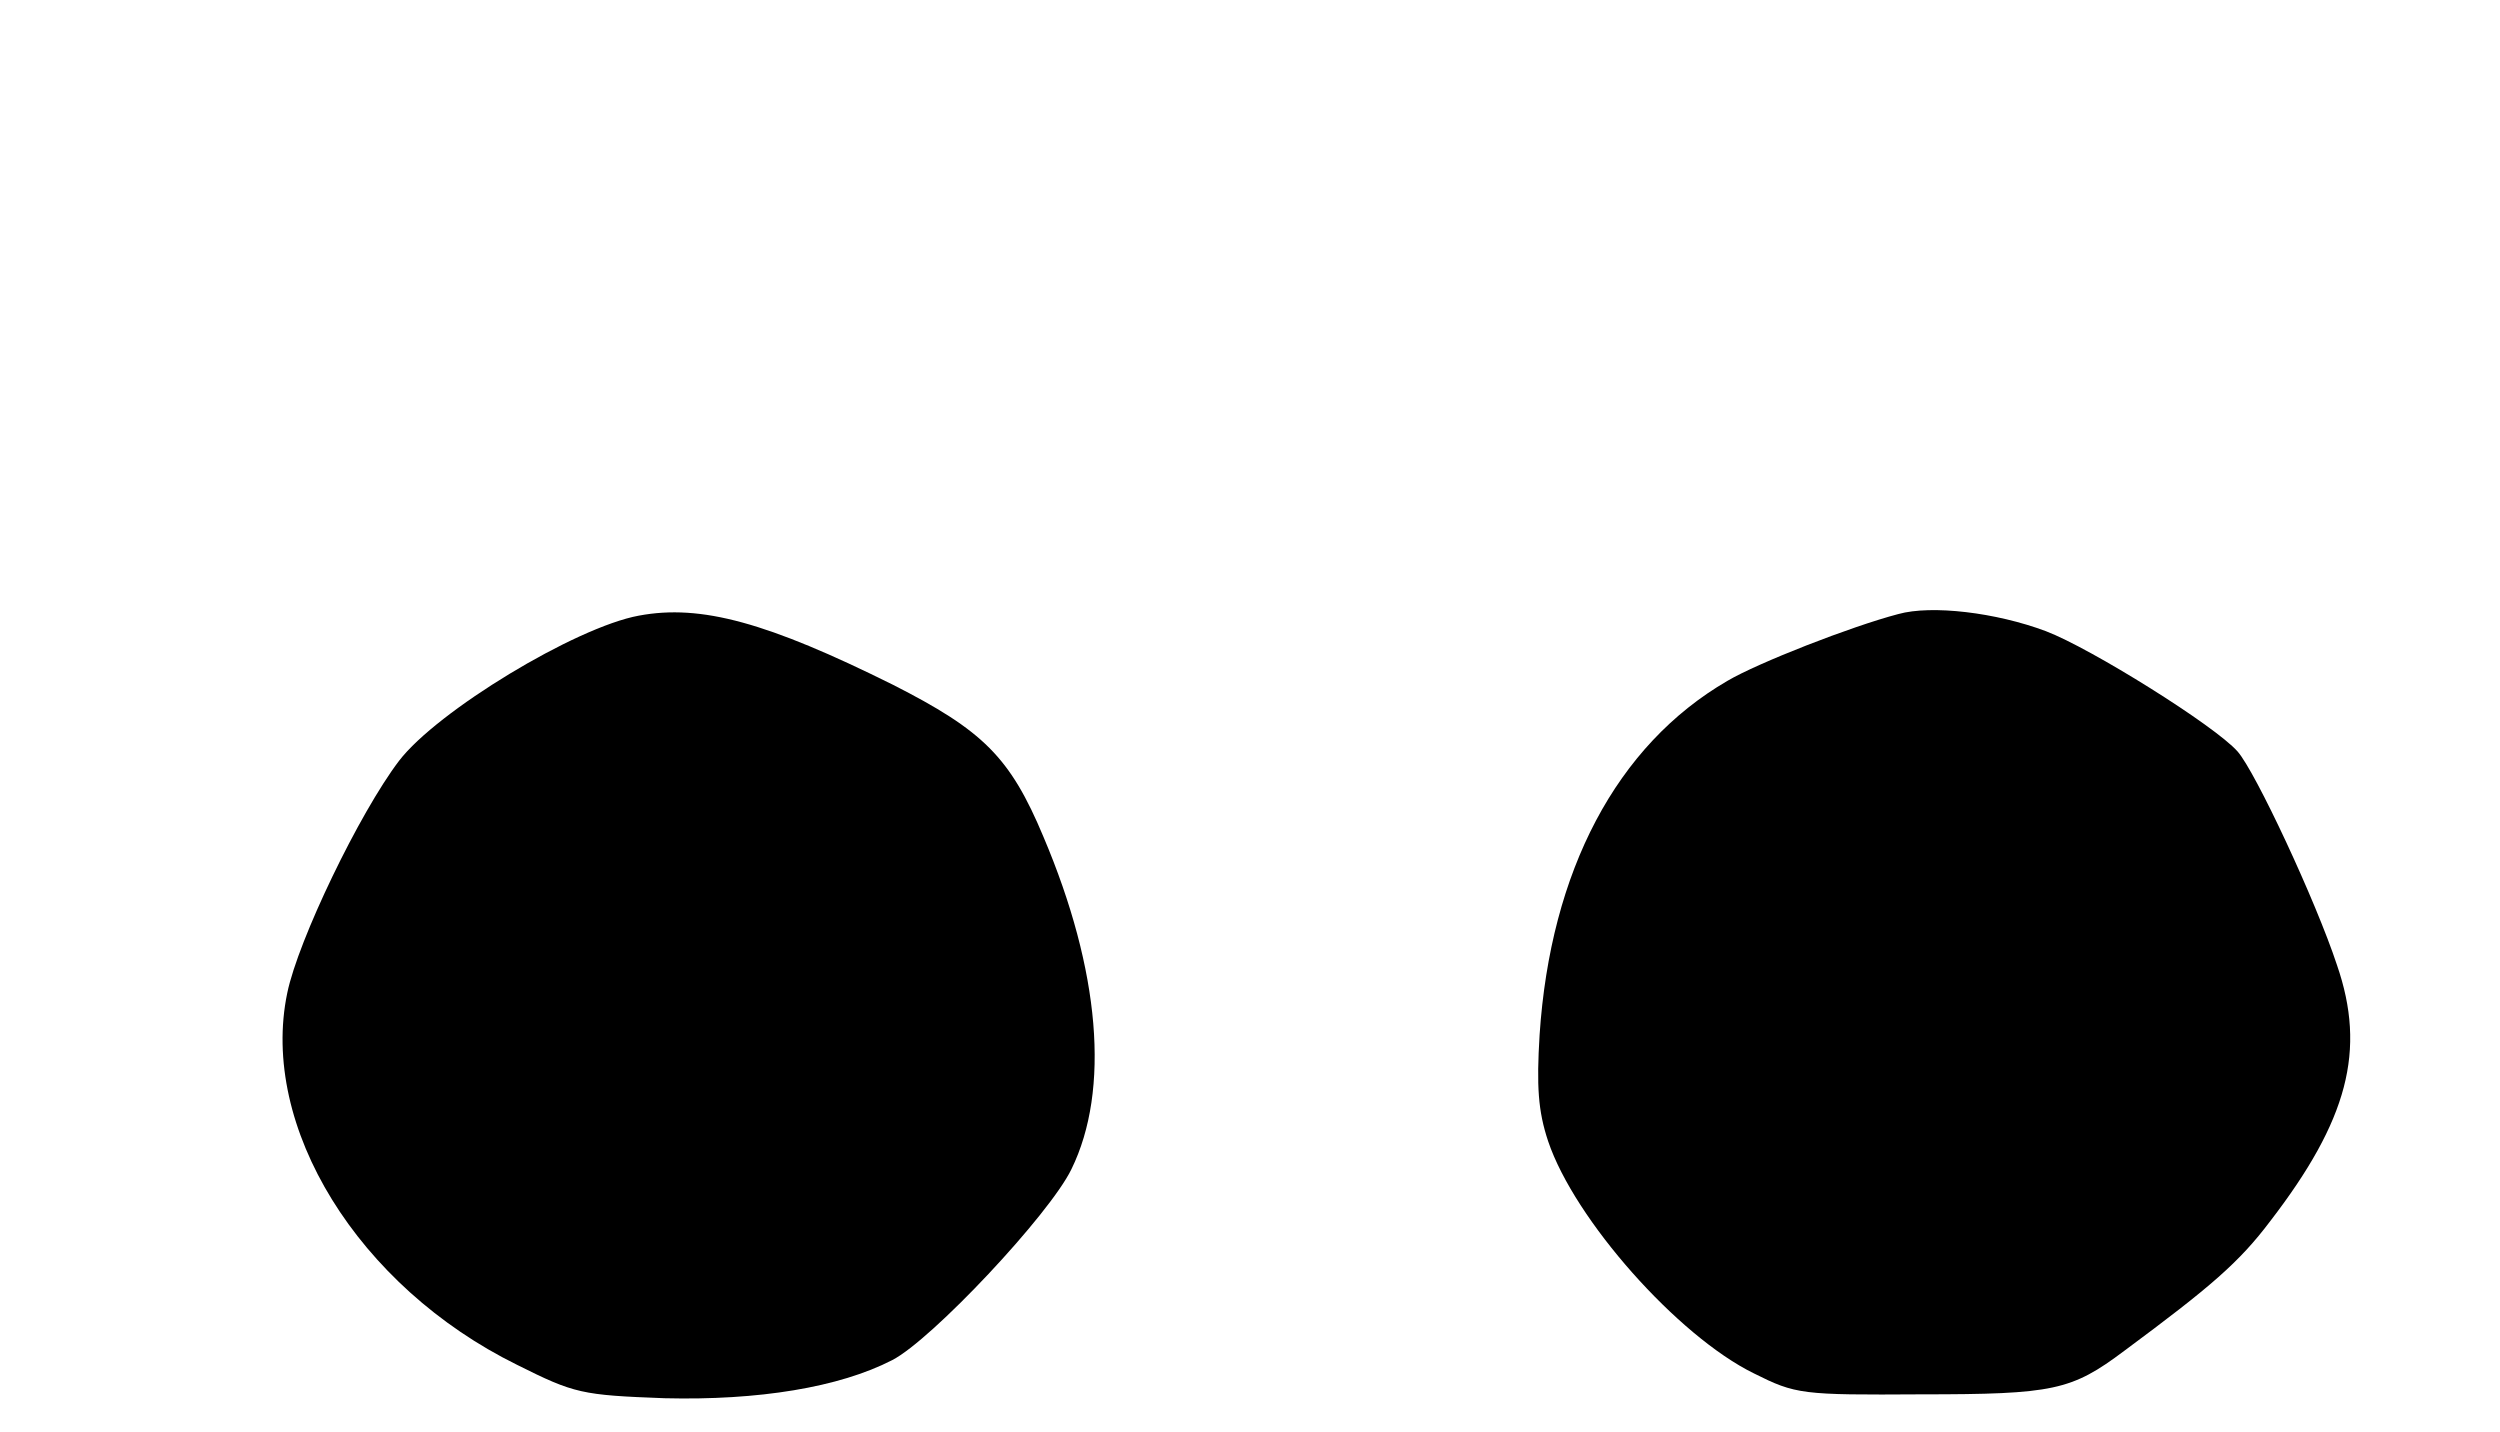
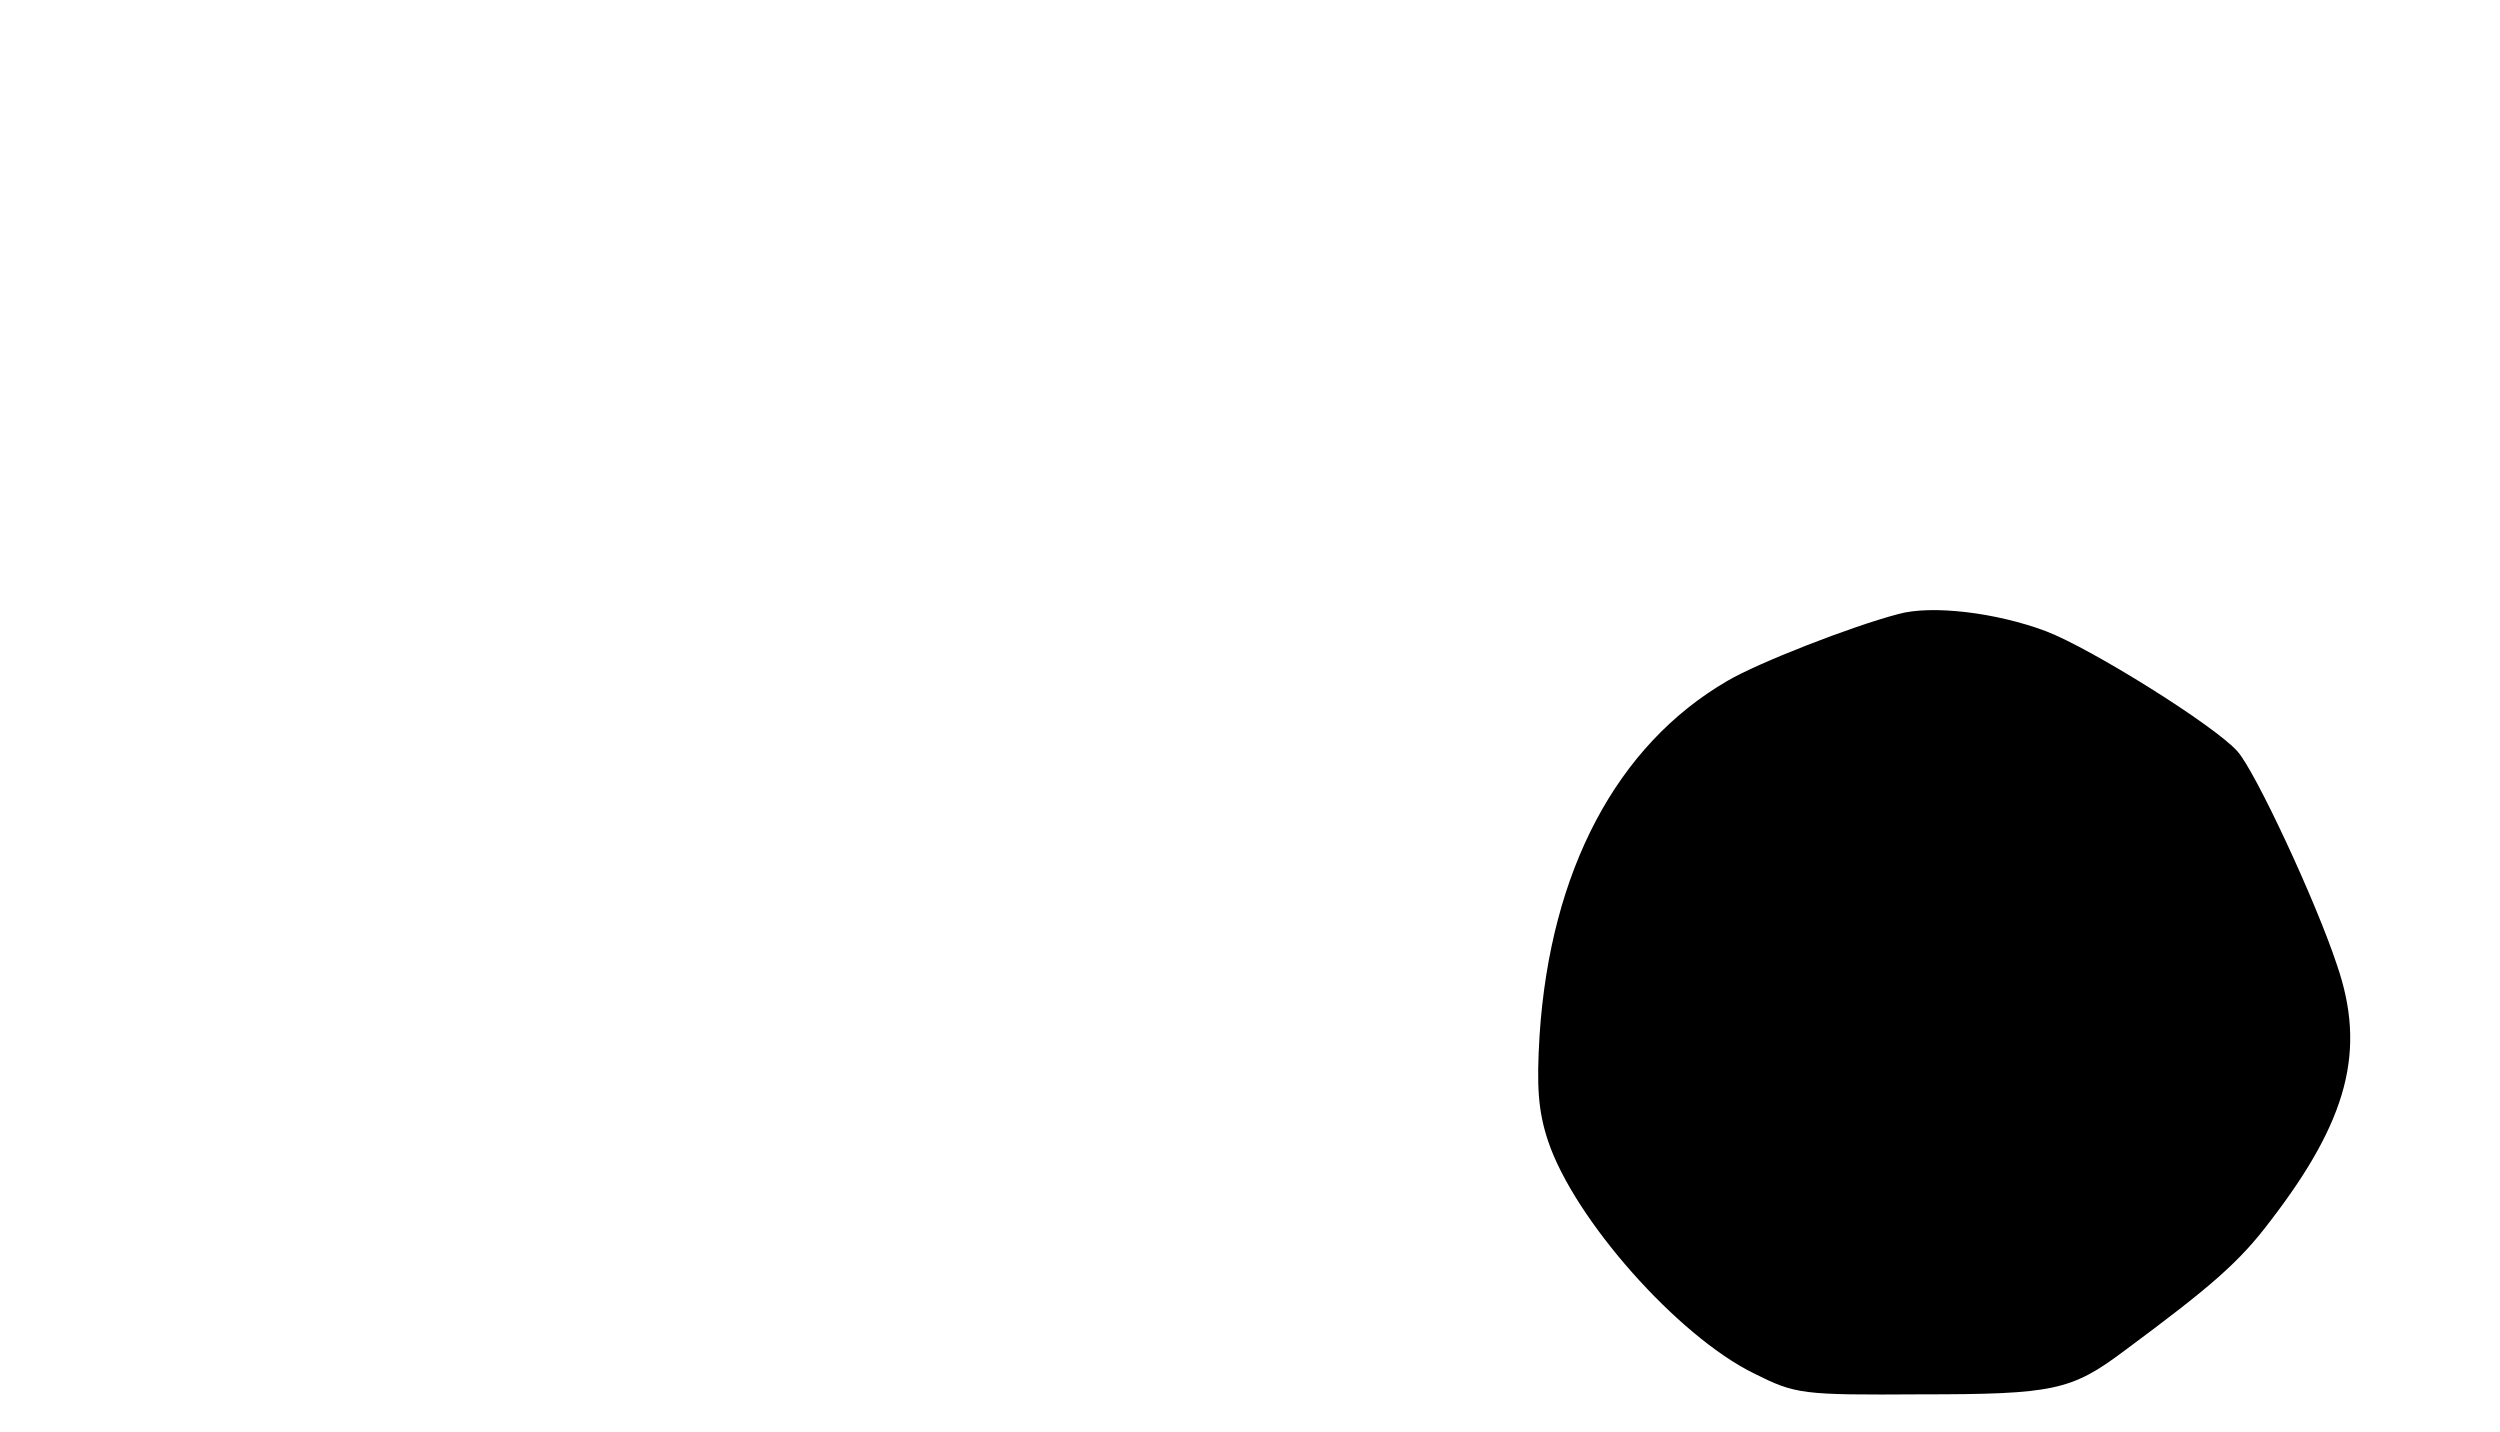
<svg xmlns="http://www.w3.org/2000/svg" version="1.0" width="241pt" height="138pt" viewBox="0 0 322 184" preserveAspectRatio="xMidYMid meet">
  <g transform="translate(0,184) scale(0.1,-0.1)" fill="#000000" stroke="none">
-     <path d="M823 1049 c-82 -15 -260 -123 -309 -187 -51 -67 -130 -231 -144 -299 -36 -172 91 -378 296 -479 74 -37 83 -39 190 -43 121 -3 225 14 293 49 51 26 203 188 231 246 50 102 37 256 -36 428 -43 103 -78 137 -194 196 -161 80 -247 104 -327 89z" />
    <path d="M2445 1051 c-61 -16 -181 -63 -220 -86 -143 -83 -228 -245 -242 -456 -4 -66 -2 -98 11 -137 34 -101 167 -251 265 -299 54 -27 61 -28 216 -27 170 0 193 5 261 56 112 83 148 114 188 167 100 130 124 220 86 330 -27 82 -105 249 -128 275 -29 33 -189 133 -247 155 -64 24 -147 34 -190 22z" />
  </g>
</svg>